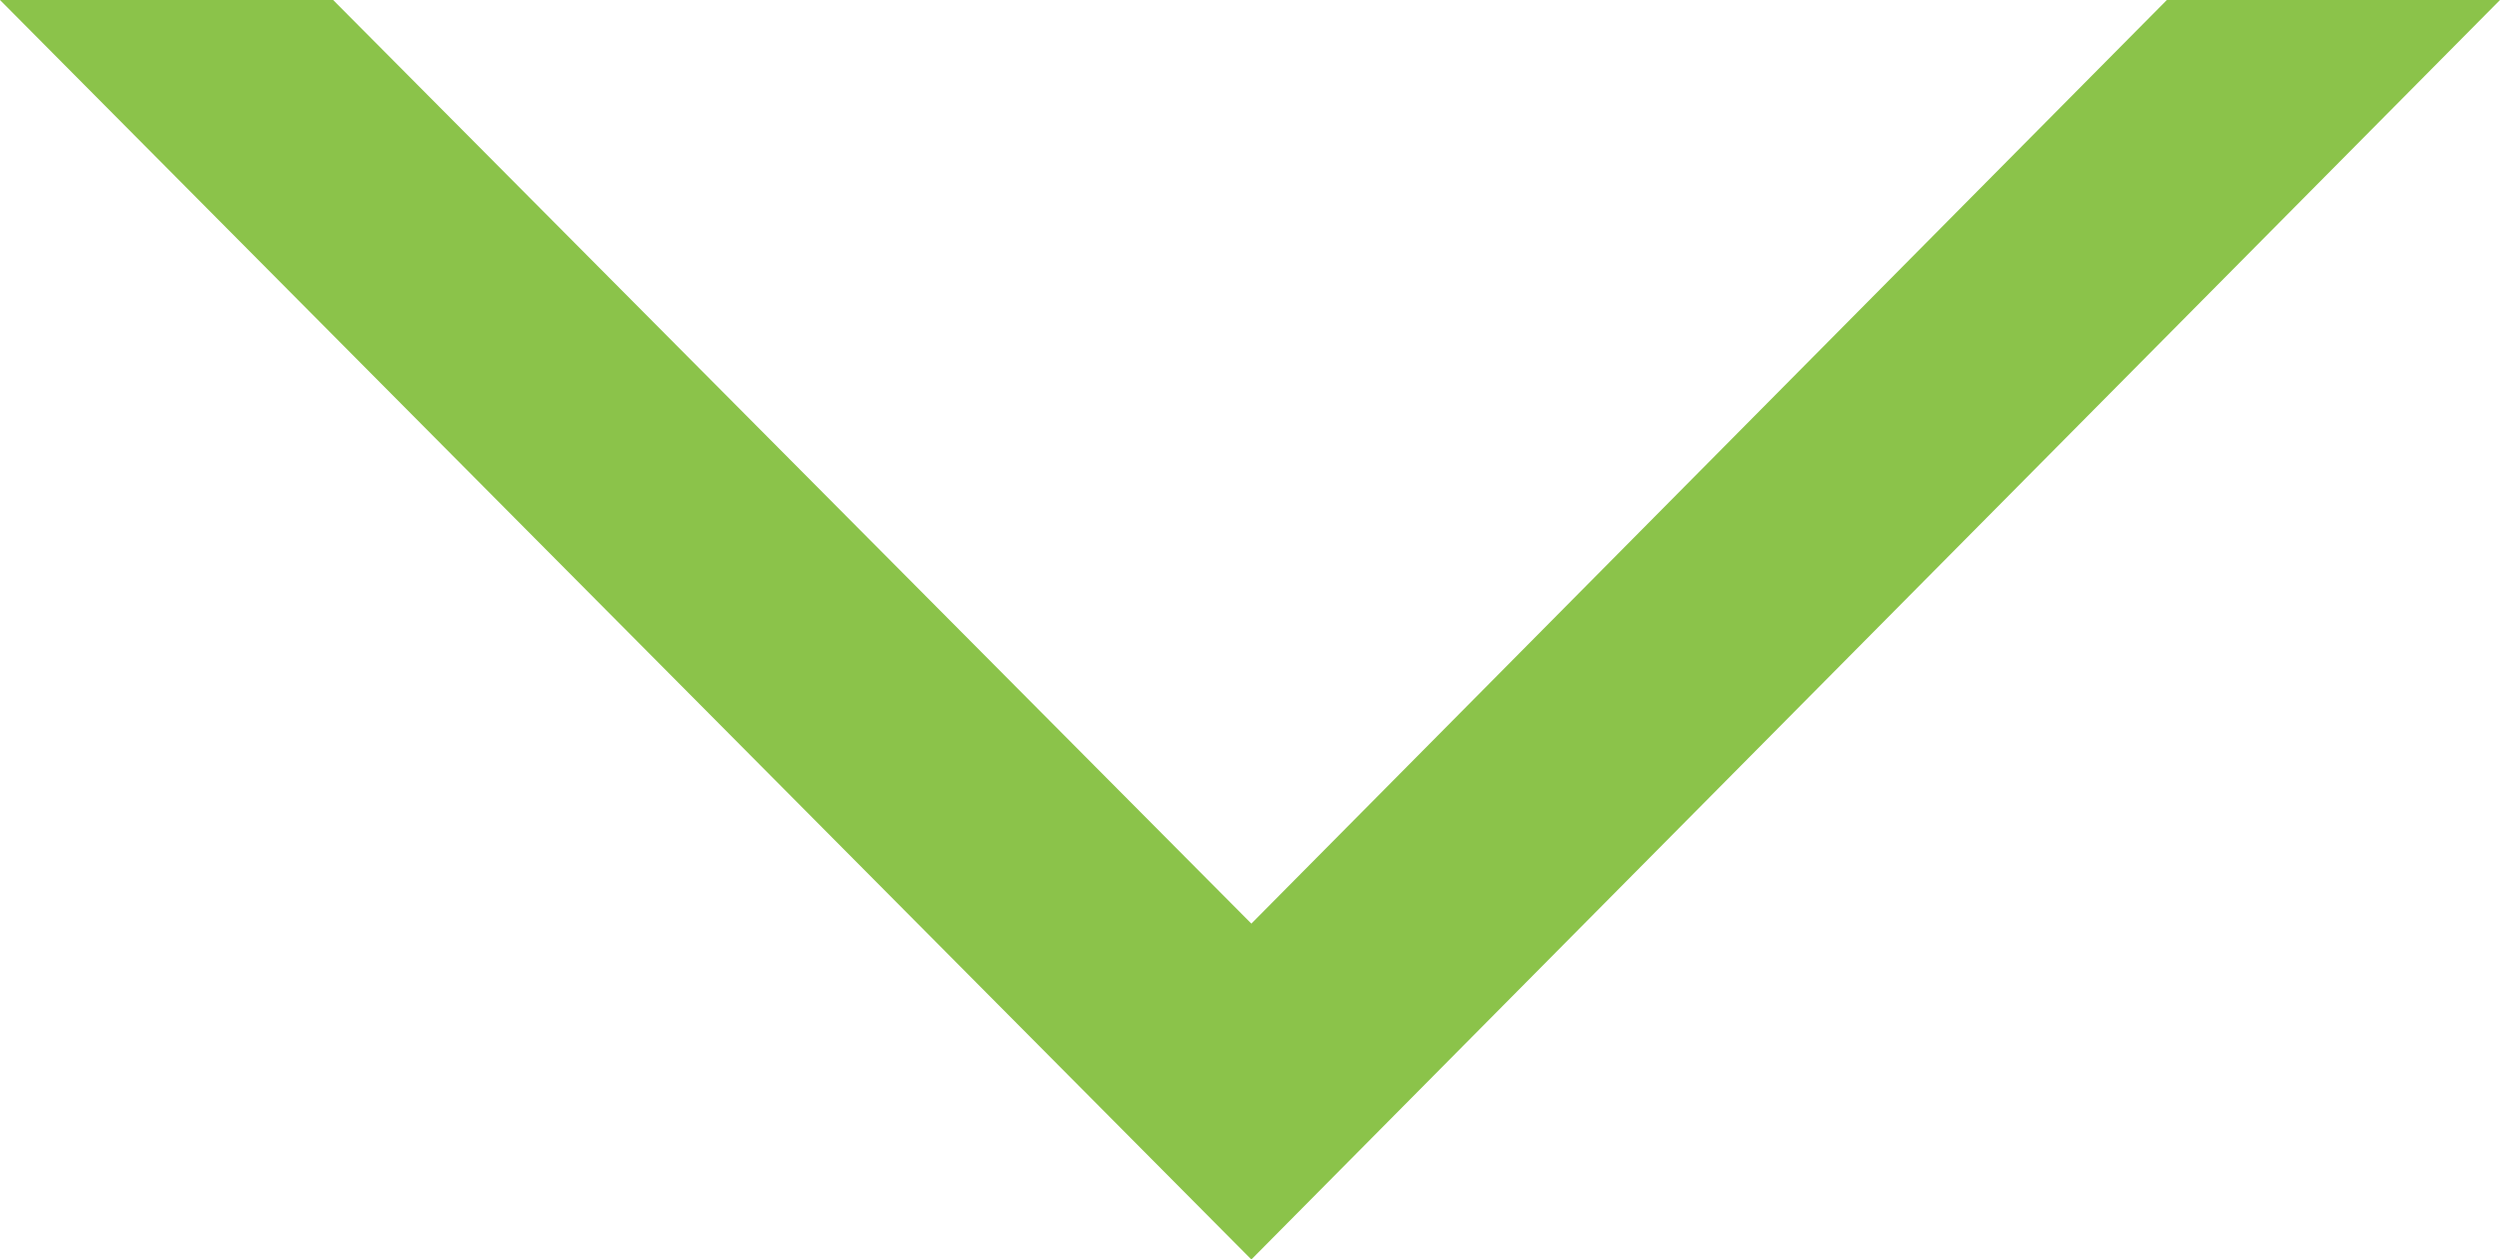
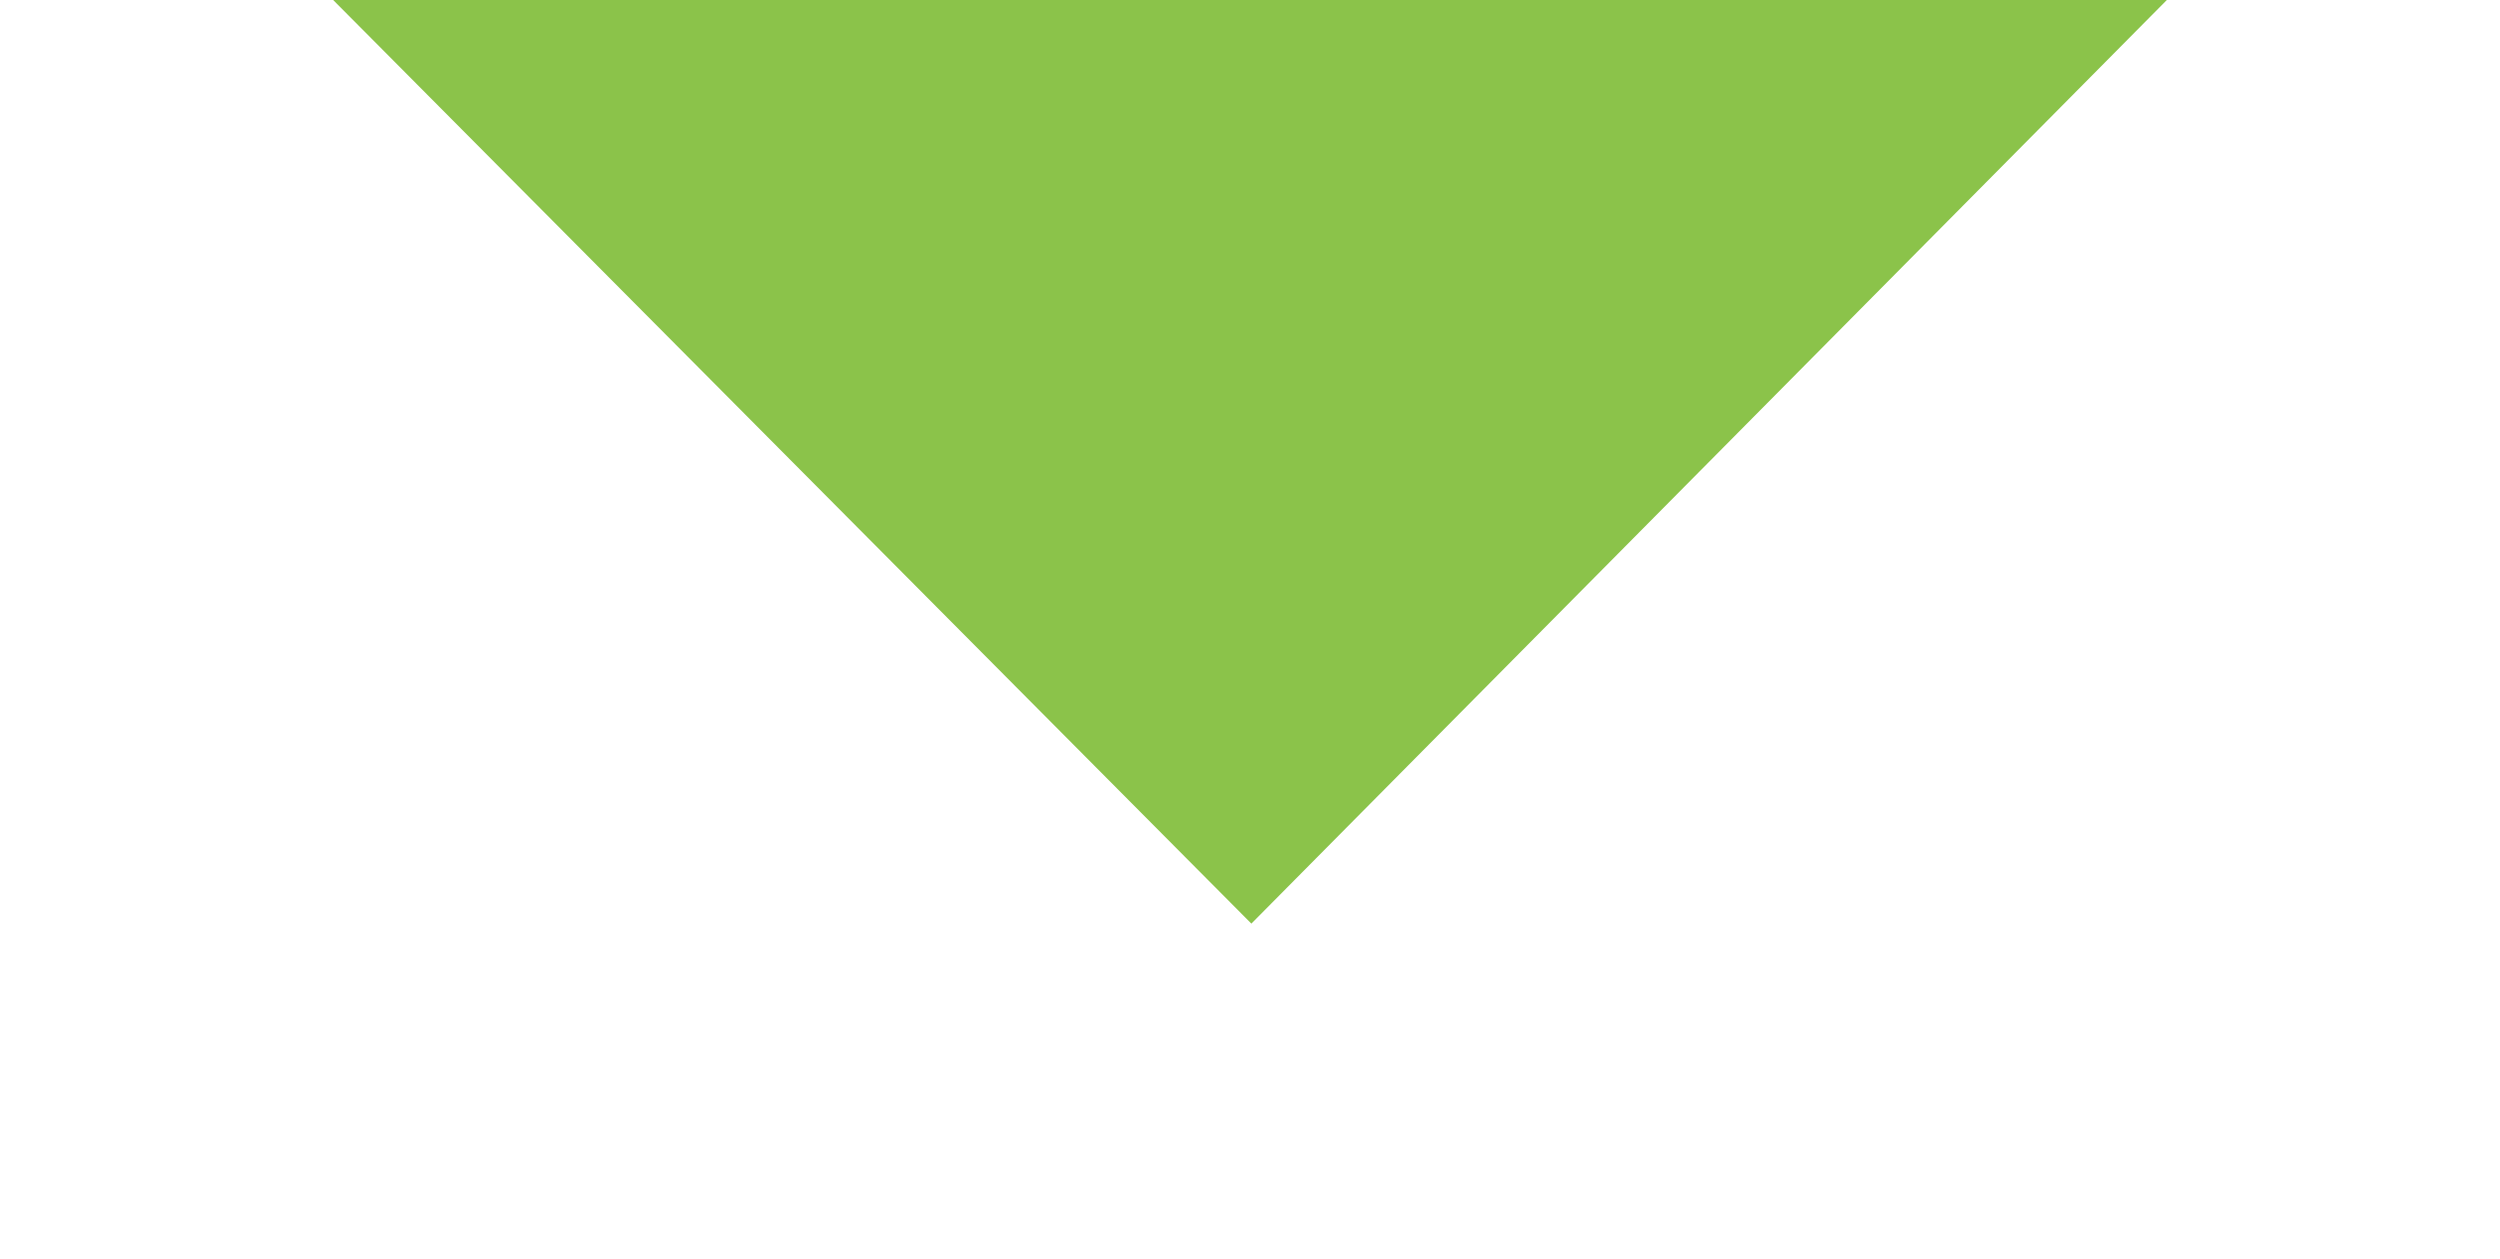
<svg xmlns="http://www.w3.org/2000/svg" version="1.1" id="Layer_2_00000078756840406067613320000018396776000749007534_" x="0px" y="0px" viewBox="0 0 92.3 46.5" style="enable-background:new 0 0 92.3 46.5;" xml:space="preserve">
  <style type="text/css">
	.st0{fill:#8BC34A;}
</style>
  <g id="Layer_1-2">
    <g id="raute_cut">
      <g id="Group_1243">
-         <path id="Path_457" class="st0" d="M80,0L46.2,34.1L12.3,0H0l46.2,46.5L92.3,0H80z" />
+         <path id="Path_457" class="st0" d="M80,0L46.2,34.1L12.3,0H0L92.3,0H80z" />
      </g>
    </g>
  </g>
</svg>